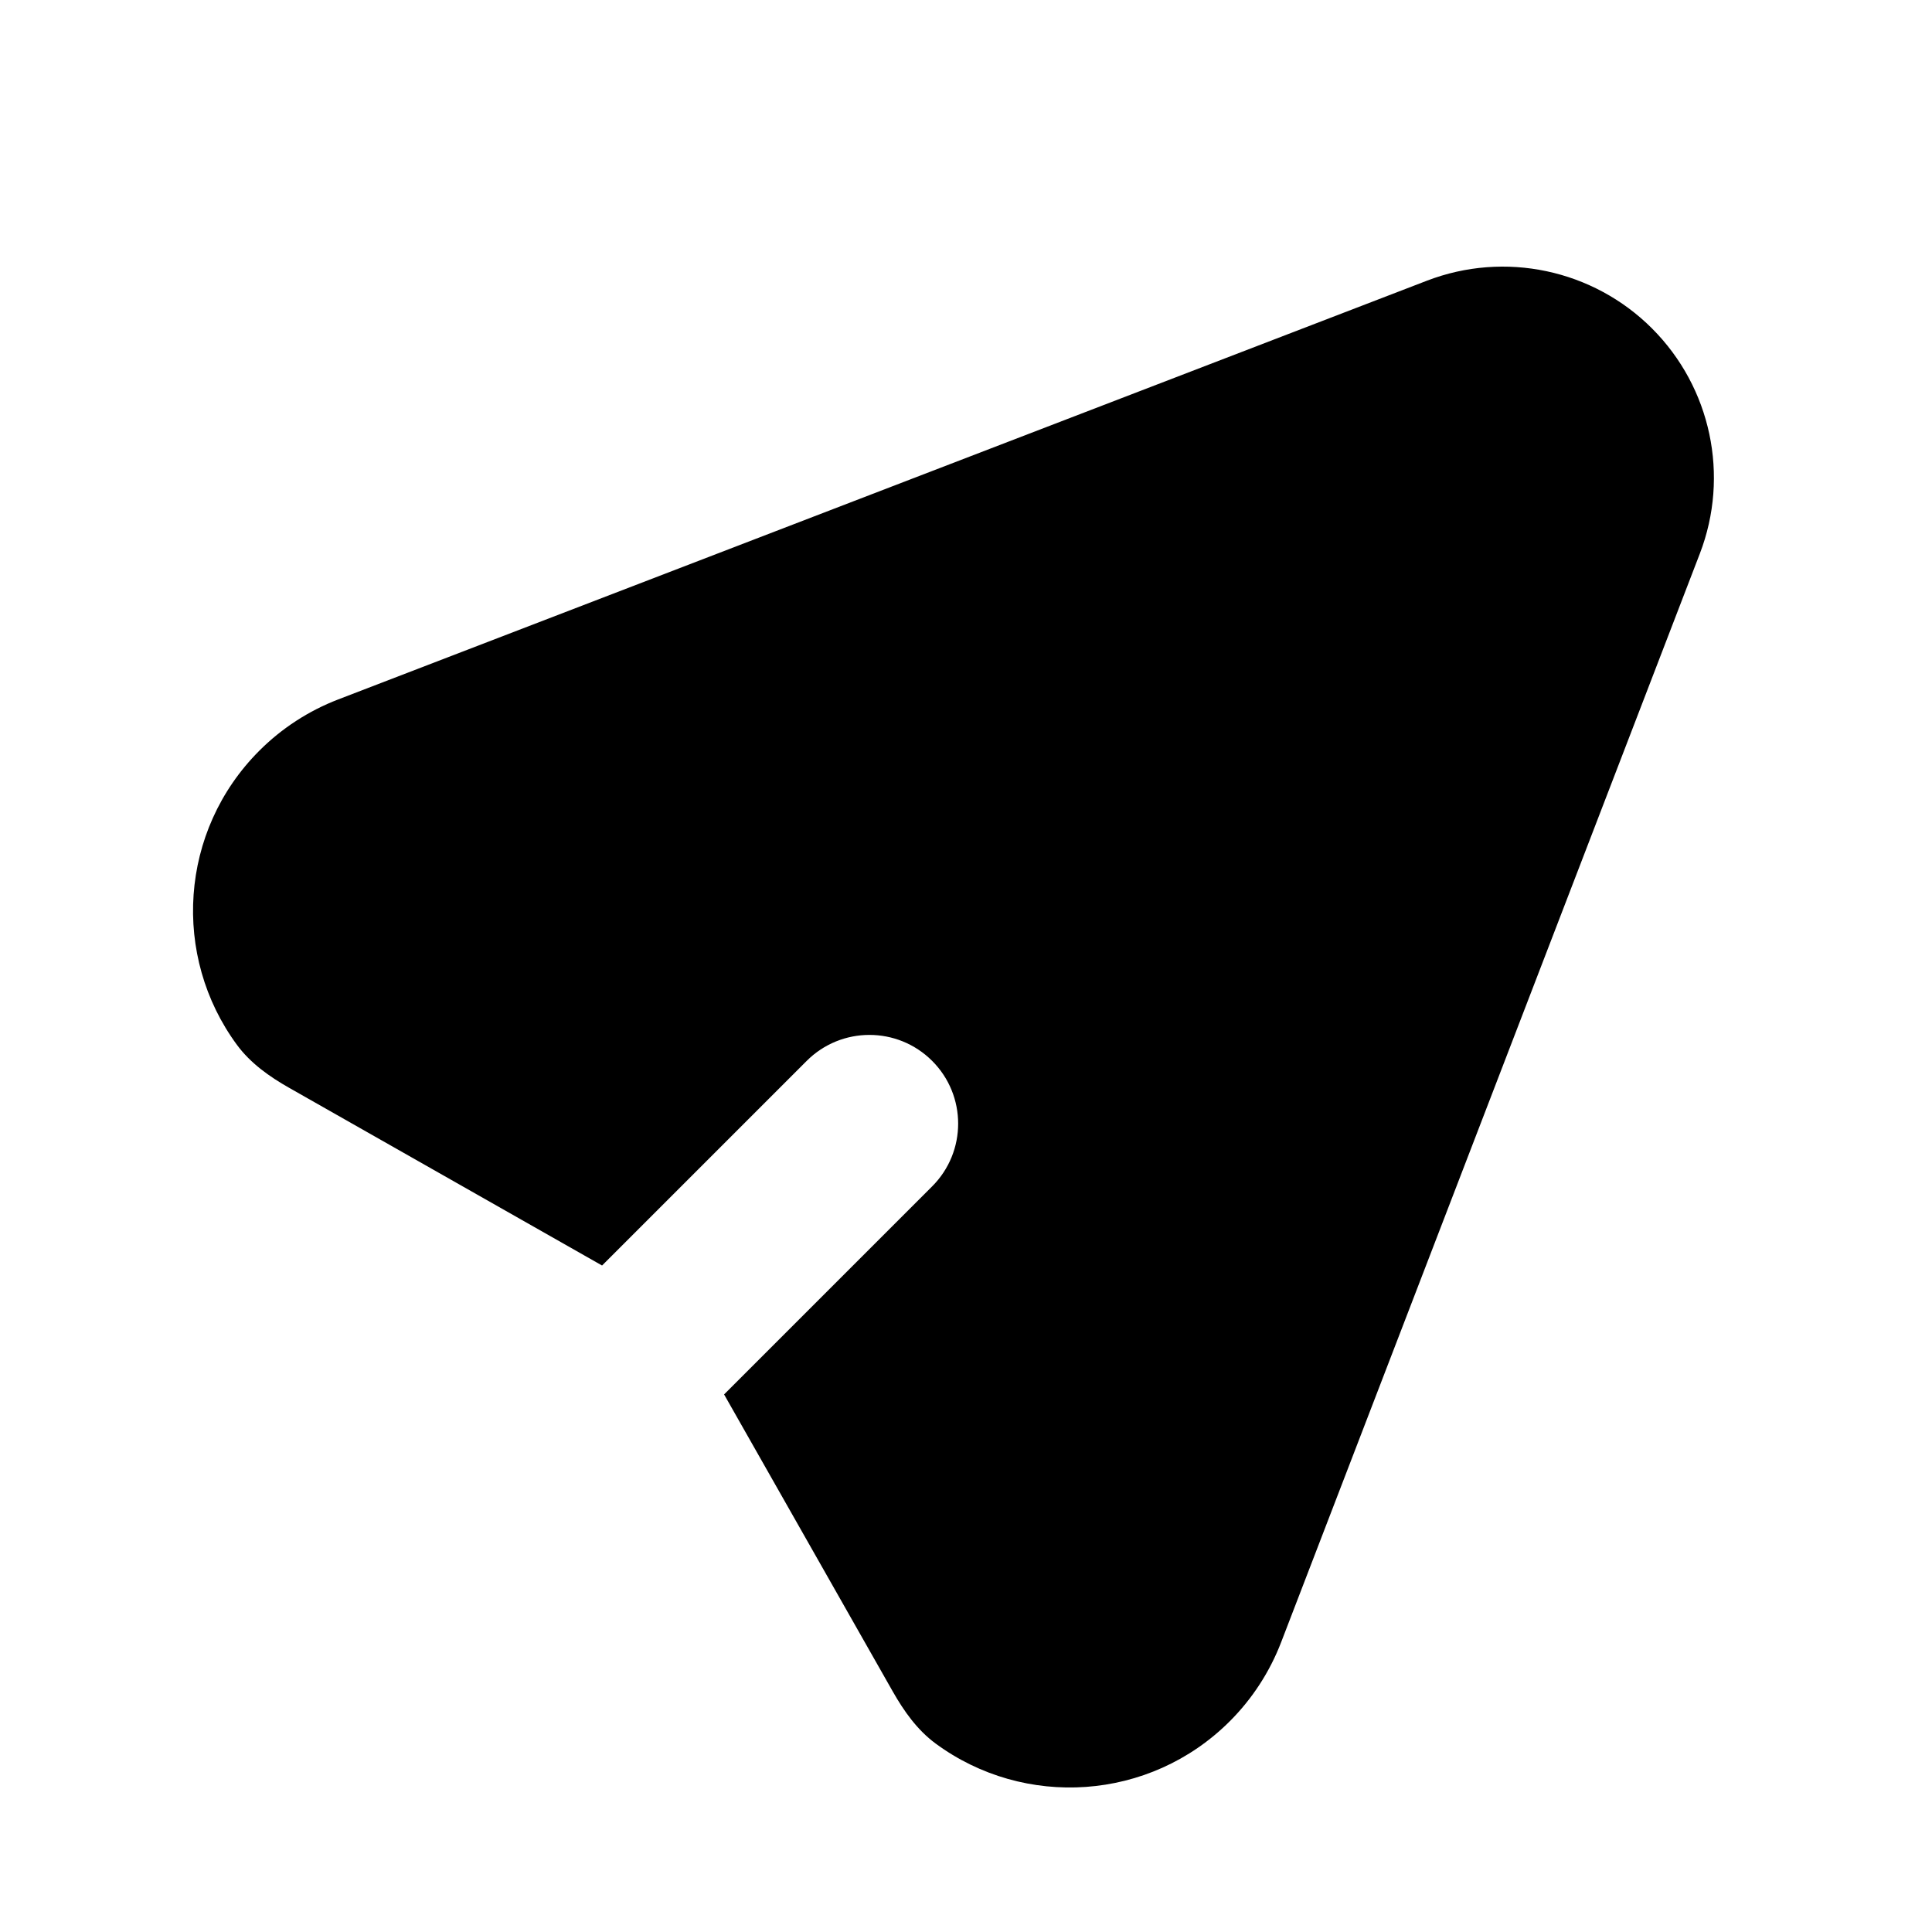
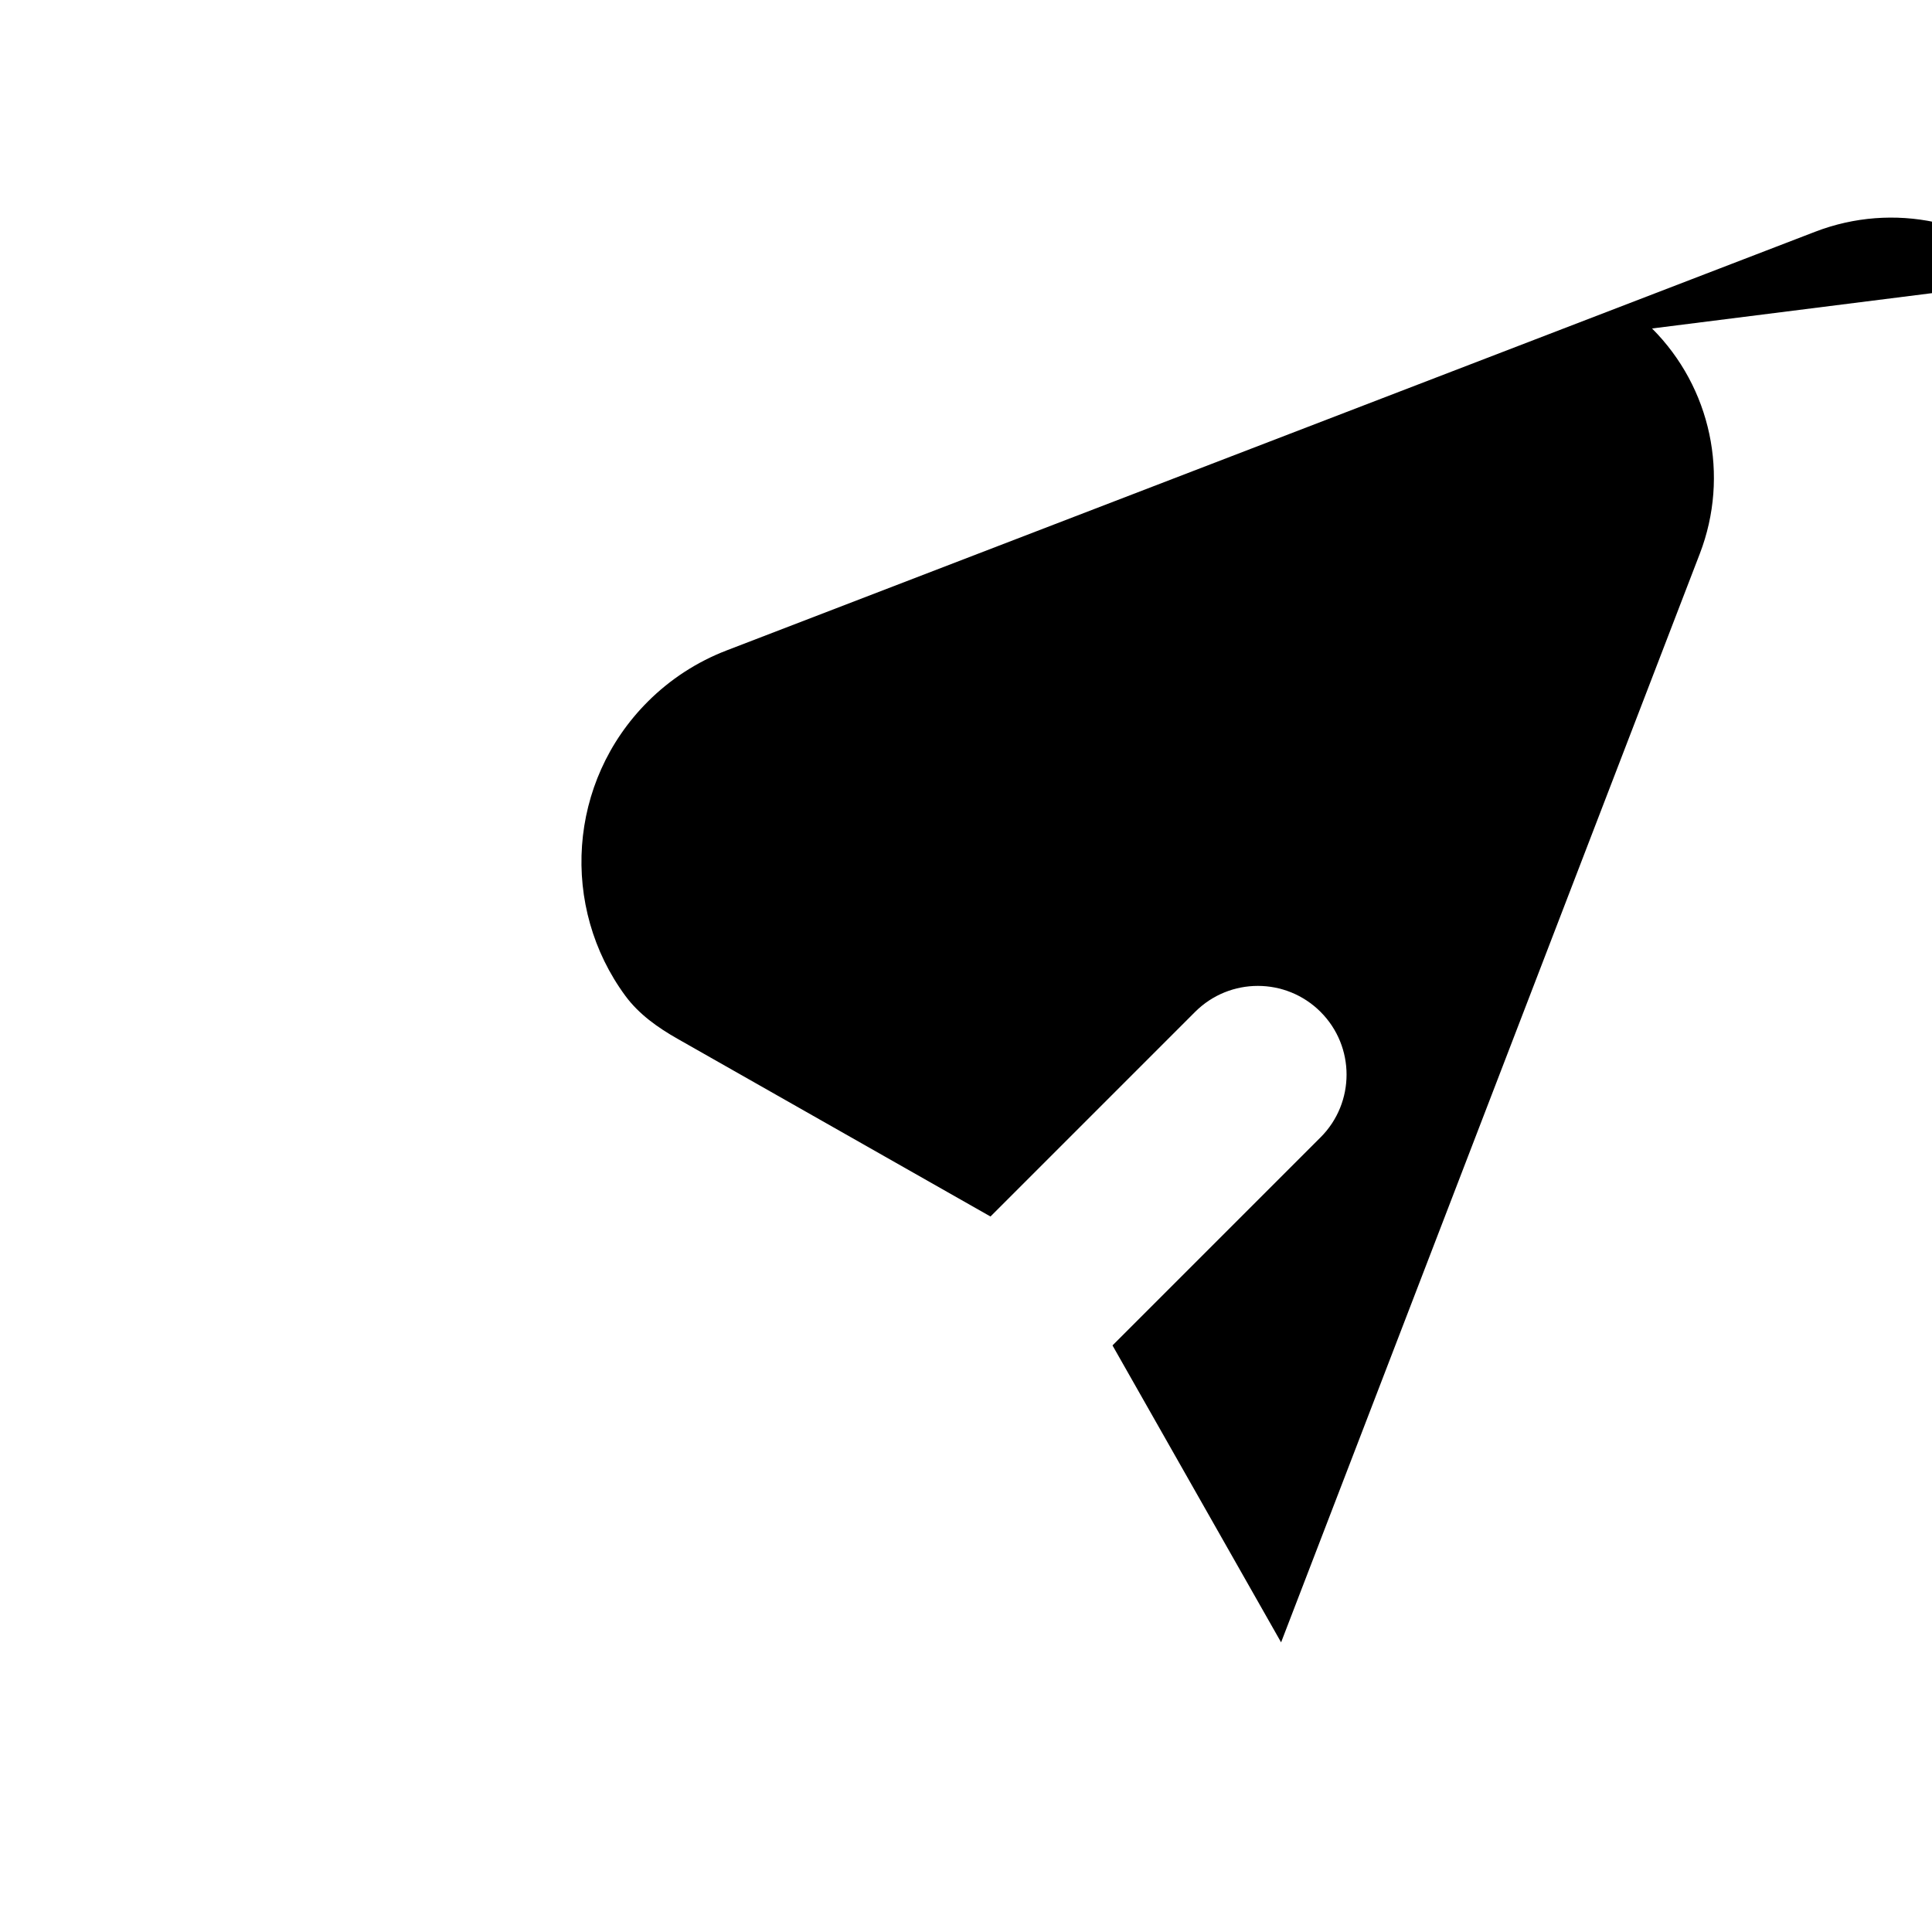
<svg xmlns="http://www.w3.org/2000/svg" fill="#000000" width="800px" height="800px" version="1.1" viewBox="144 144 512 512">
-   <path d="m581.81 231.05c15.641 15.641 20.605 39.023 12.664 59.668l-110.97 288.52c-3.016 7.836-7.641 14.953-13.578 20.891-21.258 21.258-54.5 23.23-77.984 5.922-4.856-3.578-8.391-8.578-11.371-13.824l-44.68-78.688 55.141-55.141c9.184-9.184 9.184-24.066 0-33.25-9.18-9.18-24.066-9.18-33.25 0l-54.227 54.227-82.918-47.086c-5.246-2.977-10.25-6.516-13.828-11.371-17.309-23.484-15.336-56.727 5.926-77.984 5.934-5.938 13.051-10.562 20.891-13.574l288.52-110.97c20.645-7.941 44.027-2.981 59.668 12.66z" fill-rule="evenodd" />
+   <path d="m581.81 231.05c15.641 15.641 20.605 39.023 12.664 59.668l-110.97 288.52l-44.68-78.688 55.141-55.141c9.184-9.184 9.184-24.066 0-33.25-9.18-9.18-24.066-9.18-33.25 0l-54.227 54.227-82.918-47.086c-5.246-2.977-10.25-6.516-13.828-11.371-17.309-23.484-15.336-56.727 5.926-77.984 5.934-5.938 13.051-10.562 20.891-13.574l288.52-110.97c20.645-7.941 44.027-2.981 59.668 12.66z" fill-rule="evenodd" />
</svg>